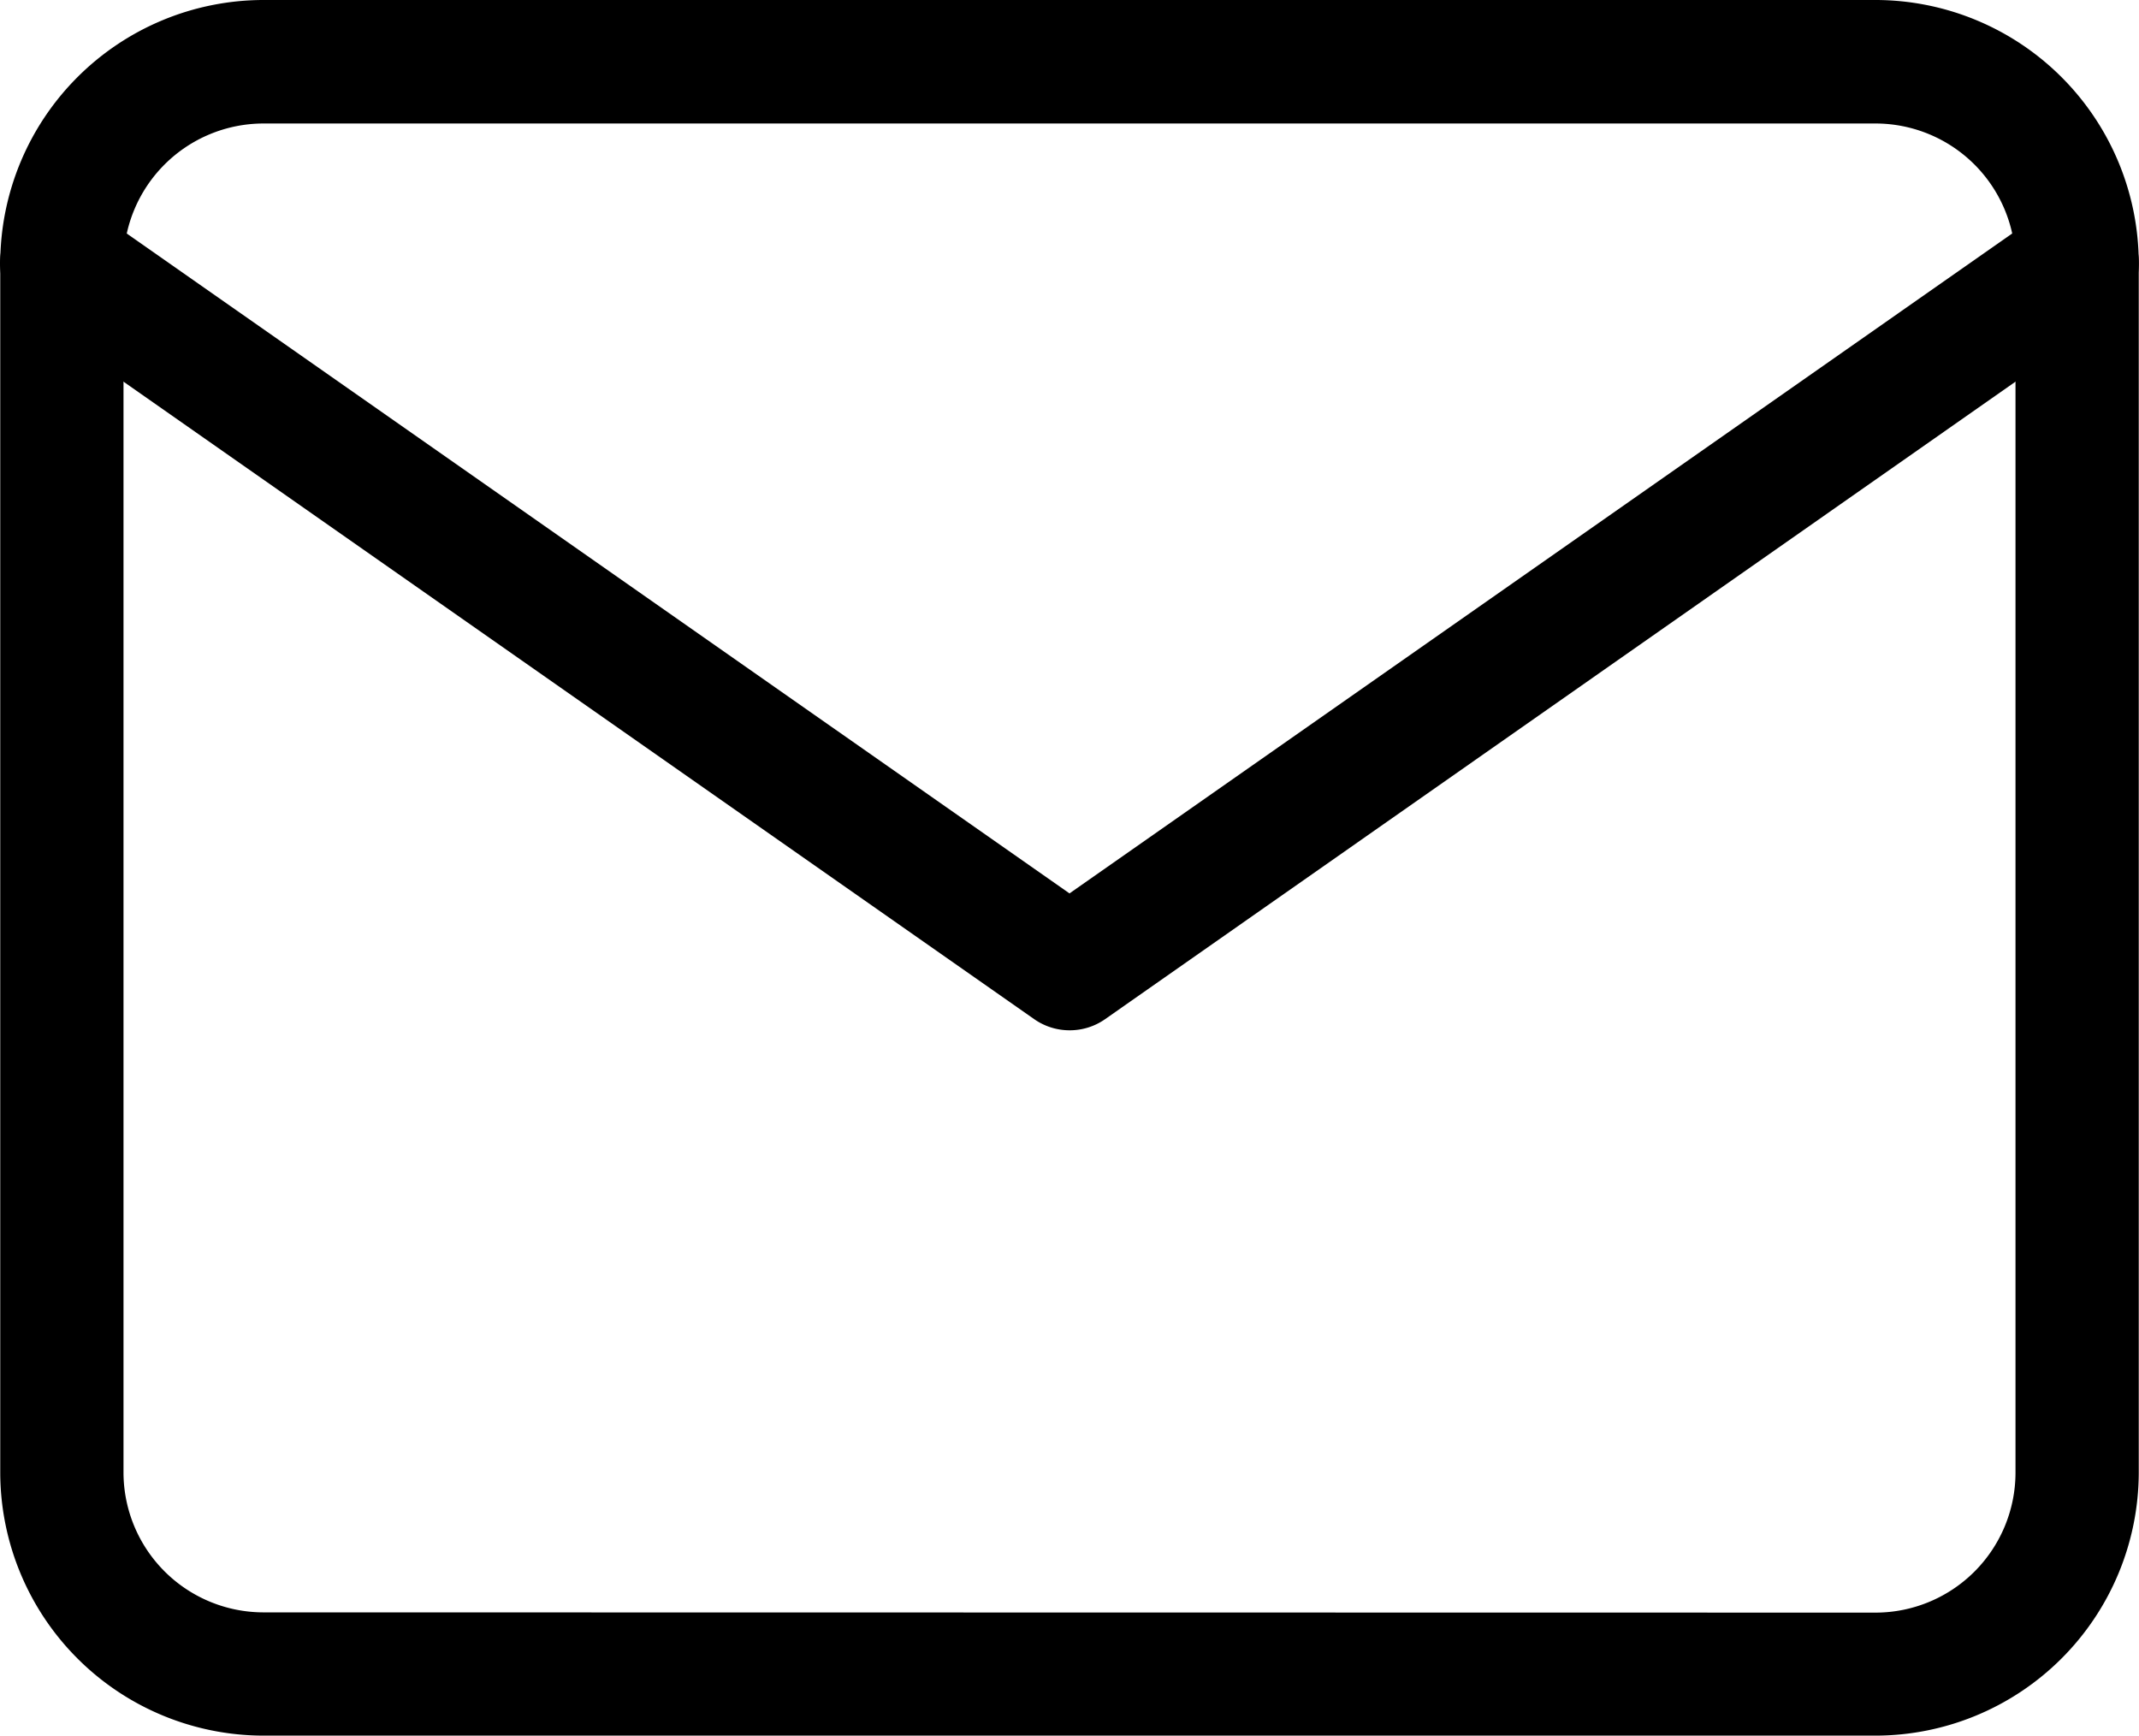
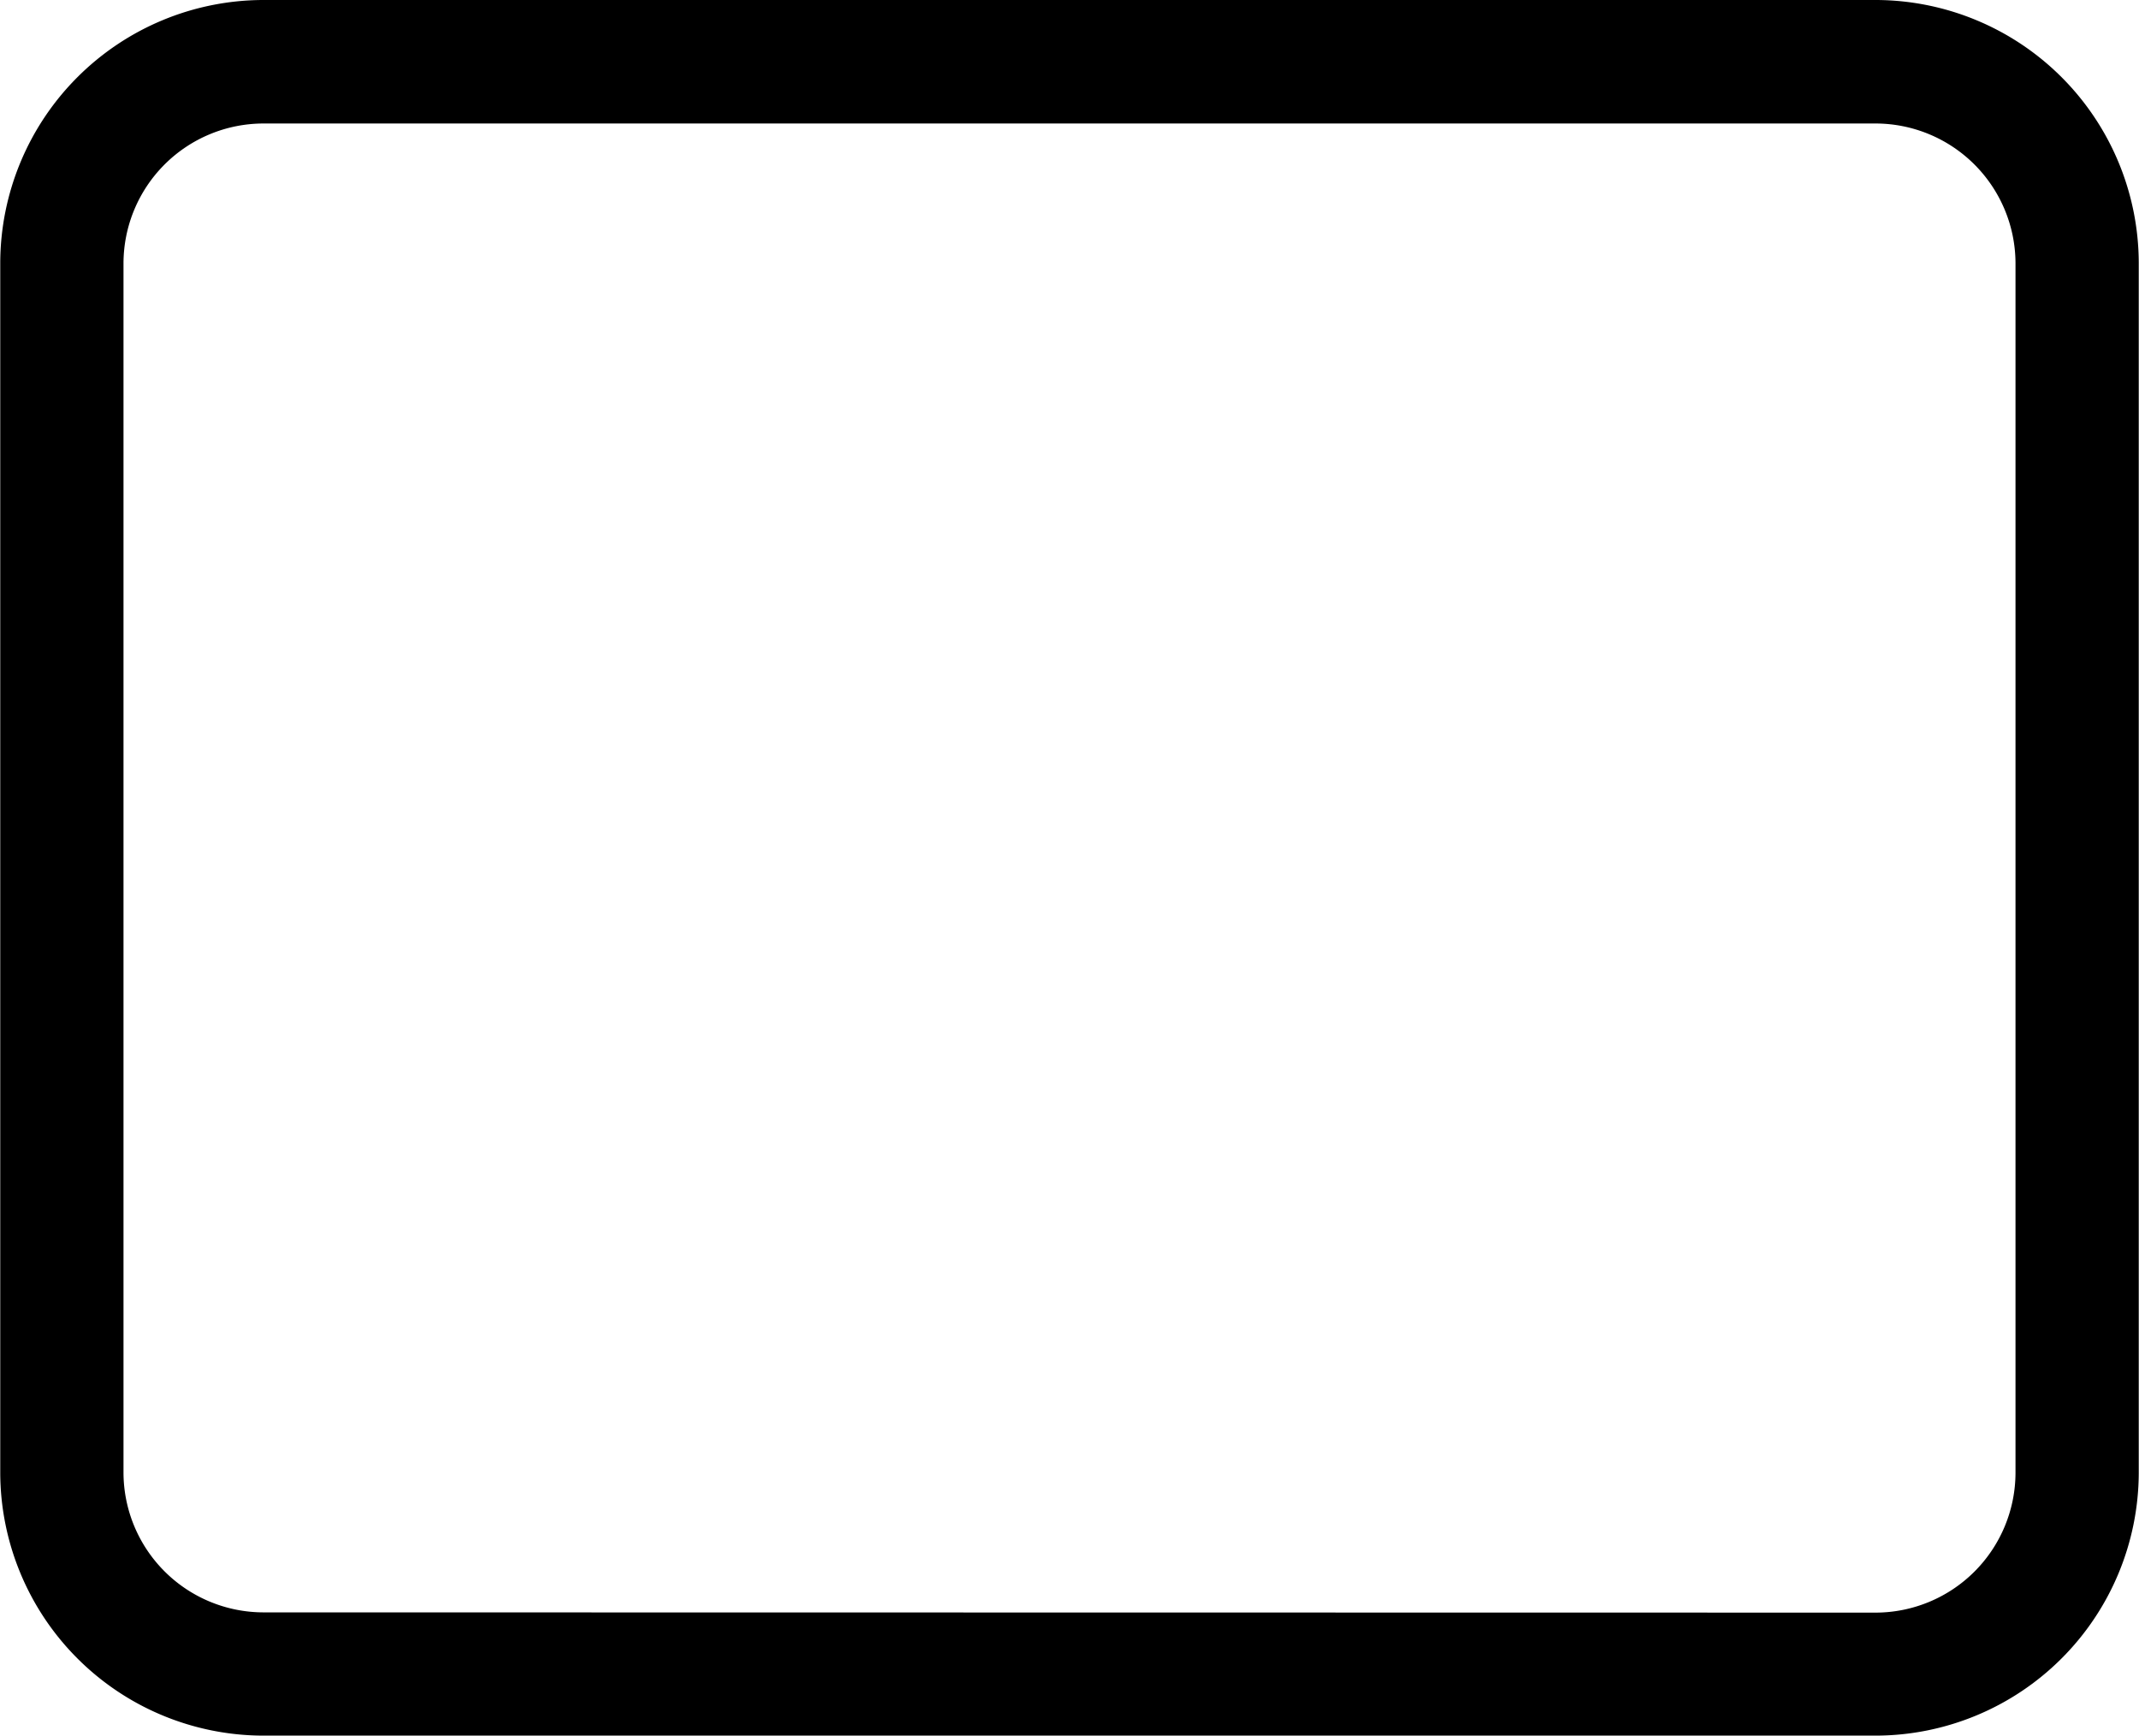
<svg xmlns="http://www.w3.org/2000/svg" width="26.032" height="21.126" viewBox="0 0 26.032 21.126">
  <g id="Icon_feather-mail" data-name="Icon feather-mail" transform="translate(-2.25 -5.25)">
    <path id="パス_4219" data-name="パス 4219" d="M5.453,5.25H25.079a3.207,3.207,0,0,1,3.2,3.2V23.173a3.207,3.207,0,0,1-3.2,3.2H5.453a3.207,3.207,0,0,1-3.2-3.2V8.453A3.207,3.207,0,0,1,5.453,5.25ZM25.079,24.876a1.705,1.705,0,0,0,1.7-1.7V8.453a1.705,1.705,0,0,0-1.7-1.7H5.453a1.705,1.705,0,0,0-1.7,1.7V23.173a1.705,1.705,0,0,0,1.7,1.7Z" />
-     <path id="パス_4220" data-name="パス 4220" d="M15.266,18.336a.749.749,0,0,1-.43-.136L2.57,9.614a.75.75,0,0,1,.86-1.229l11.836,8.285L27.1,8.386a.75.75,0,0,1,.86,1.229L15.7,18.2A.749.749,0,0,1,15.266,18.336Z" transform="translate(0 -0.547)" />
  </g>
</svg>